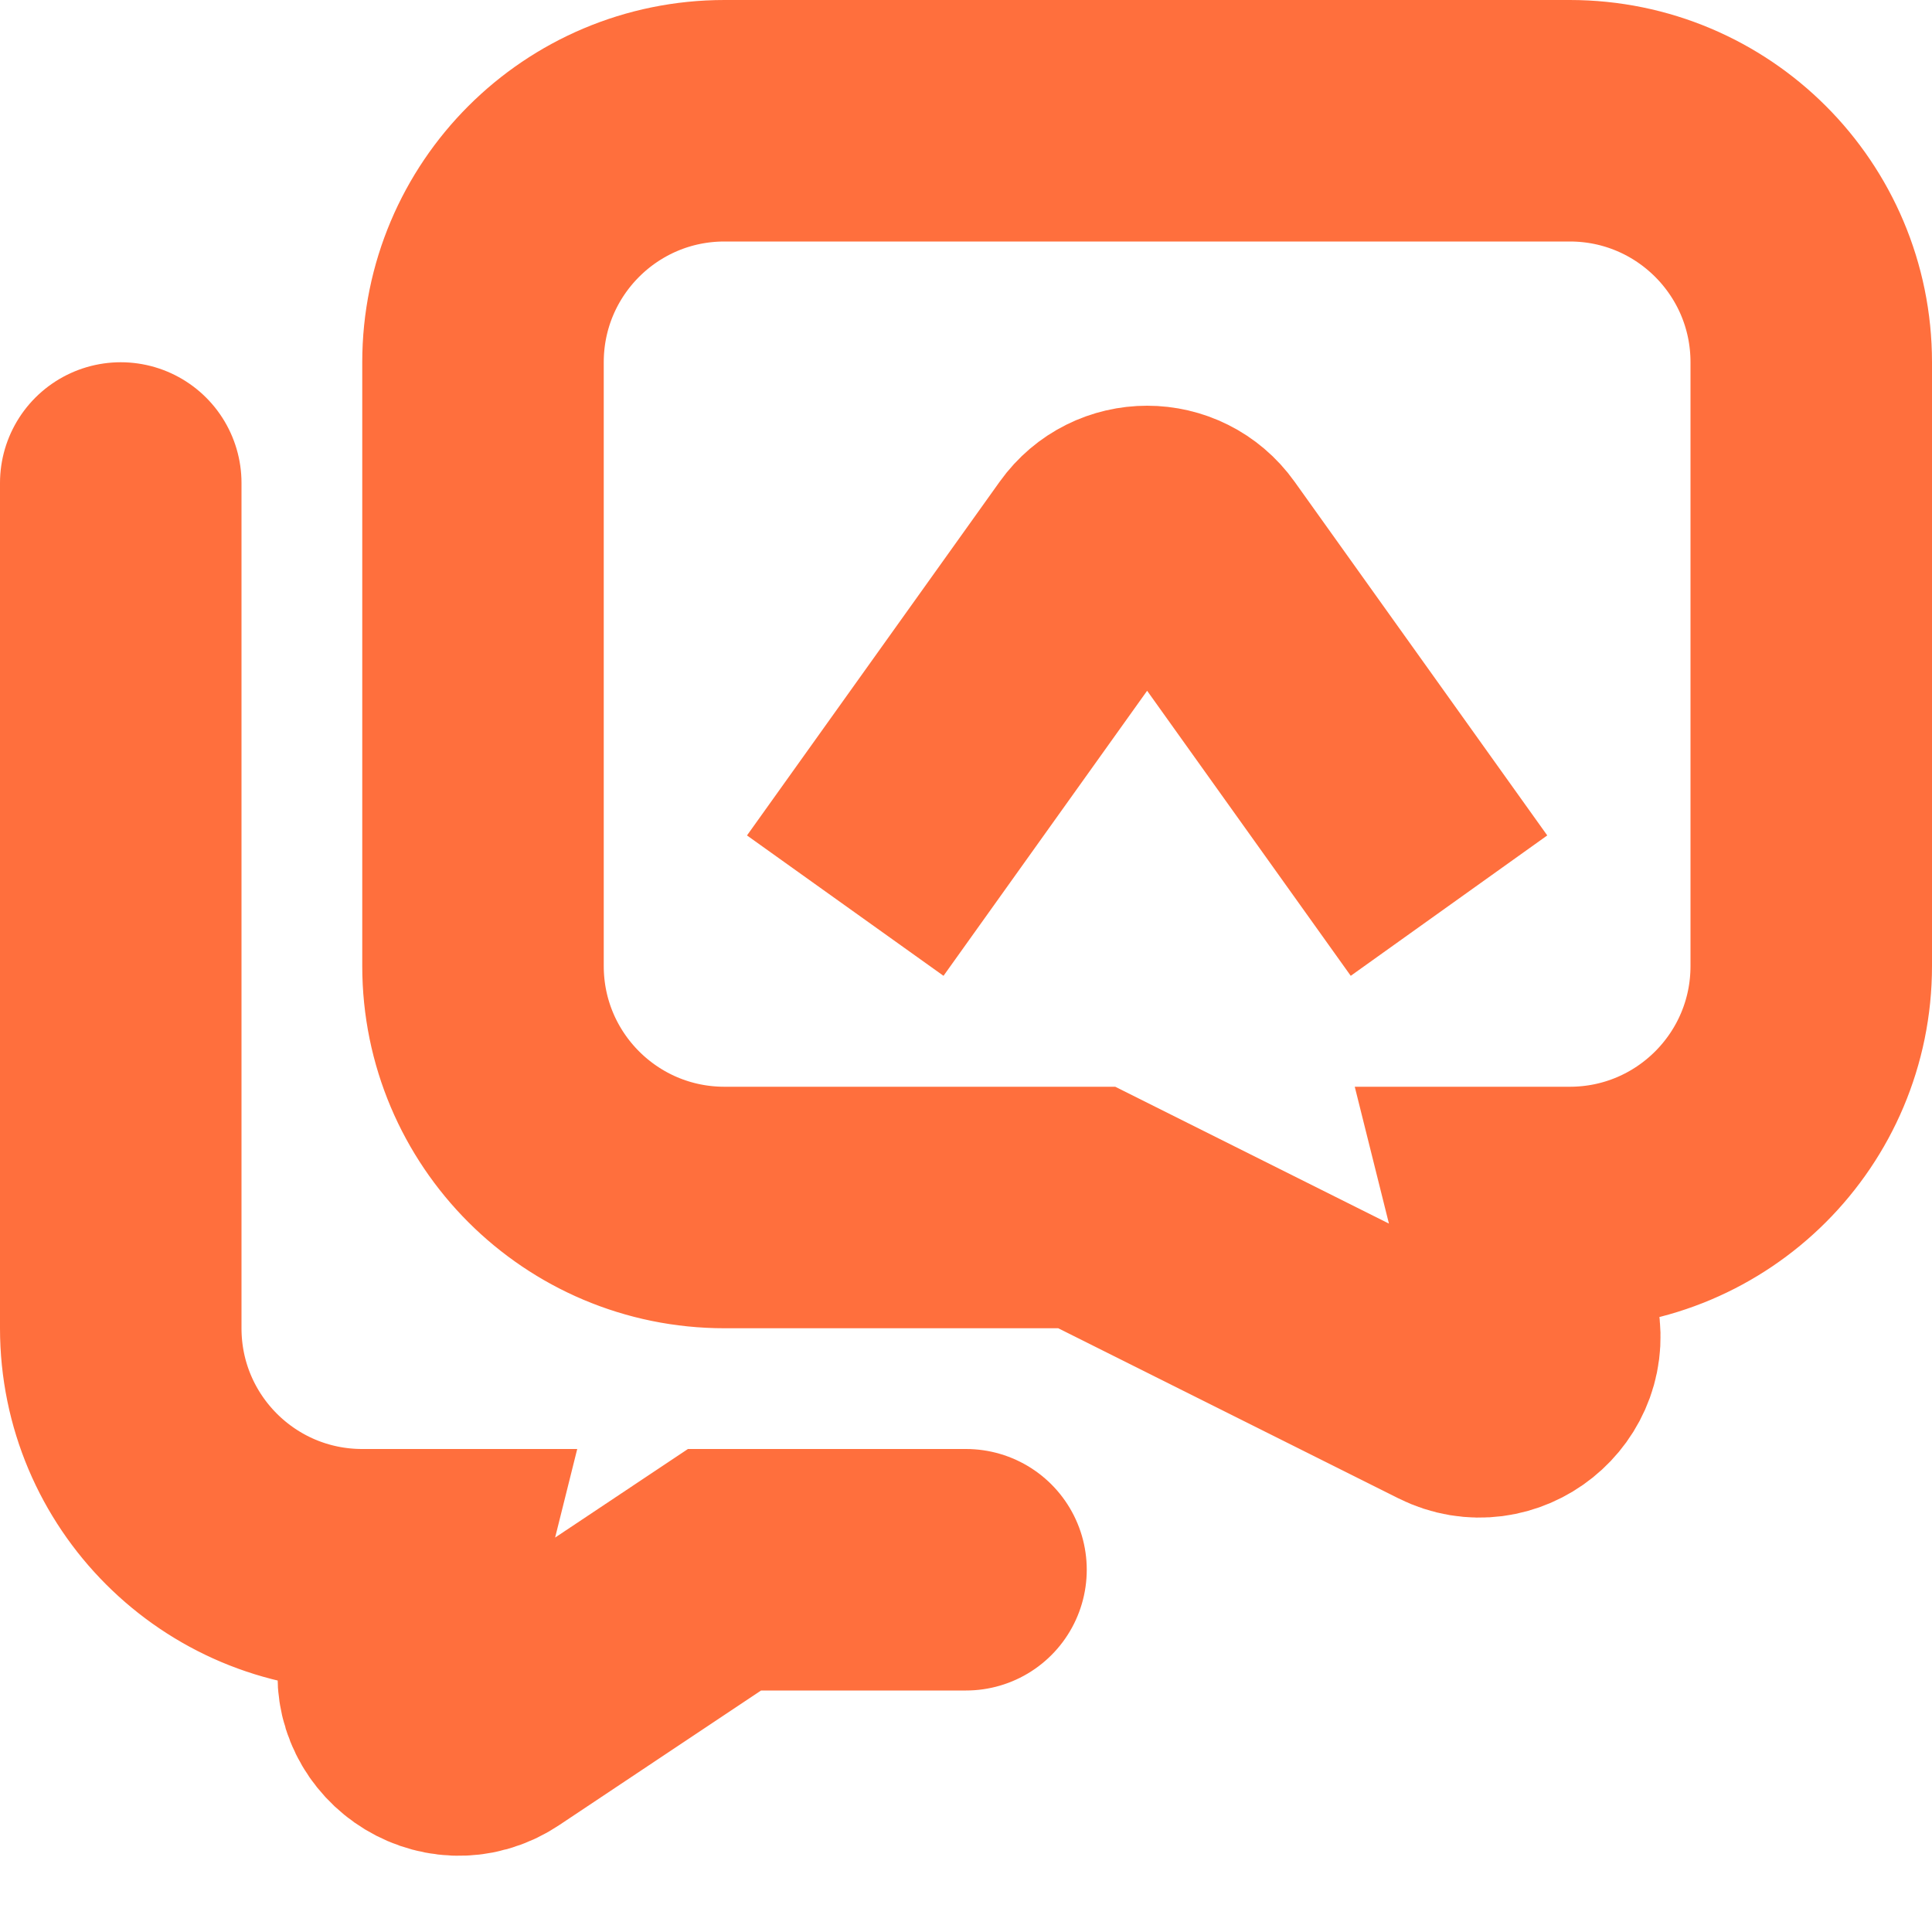
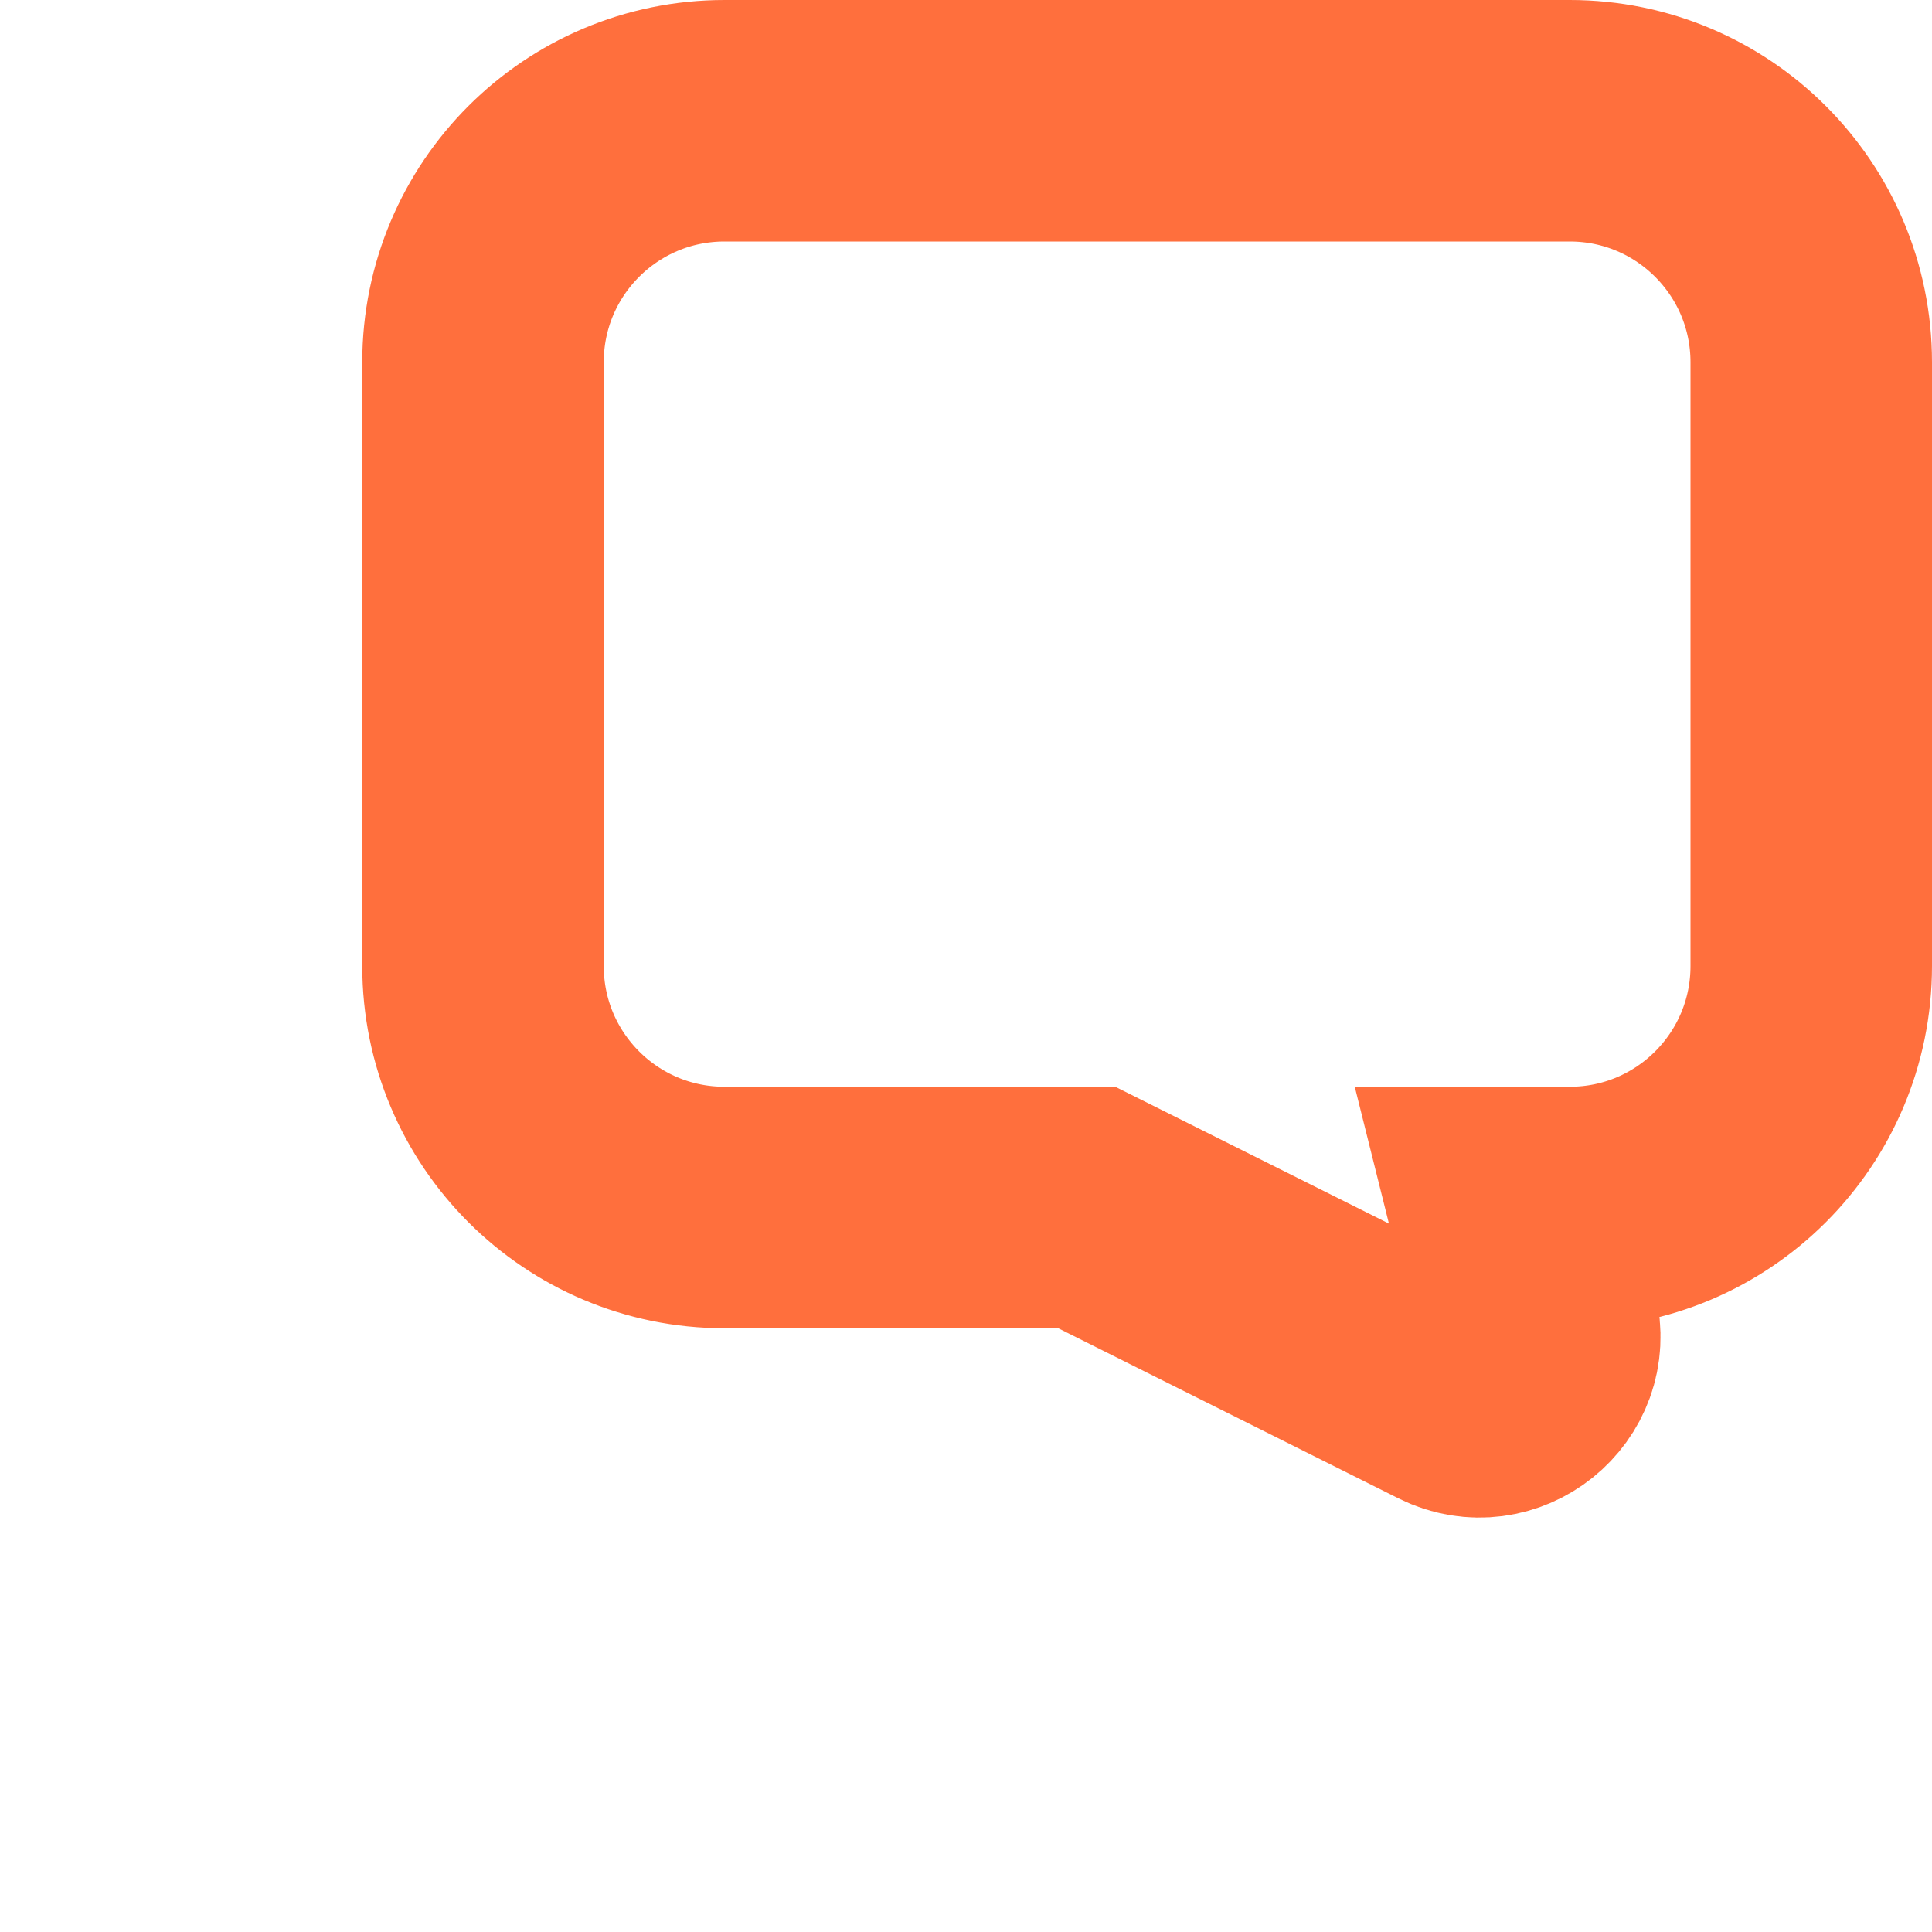
<svg xmlns="http://www.w3.org/2000/svg" width="16" height="16" viewBox="0 0 16 16" fill="none">
  <path d="M4 3C4 1.895 4.895 1 6 1H13C14.105 1 15 1.895 15 3V8C15 9.105 14.105 10 13 10H12.5L12.736 10.945C12.84 11.36 12.41 11.705 12.028 11.514L9 10H6C4.895 10 4 9.105 4 8V3Z" stroke="#FF6F3D" stroke-width="2" />
-   <path d="M7 7.5L9.093 4.57C9.293 4.29 9.707 4.29 9.907 4.57L12 7.5" stroke="#FF6F3D" stroke-width="2" />
-   <path d="M1 4V11C1 12.105 1.895 13 3 13H3.5L3.314 13.745C3.203 14.189 3.696 14.536 4.076 14.283L6 13H8" stroke="#FF6F3D" stroke-width="2" stroke-linecap="round" />
</svg>